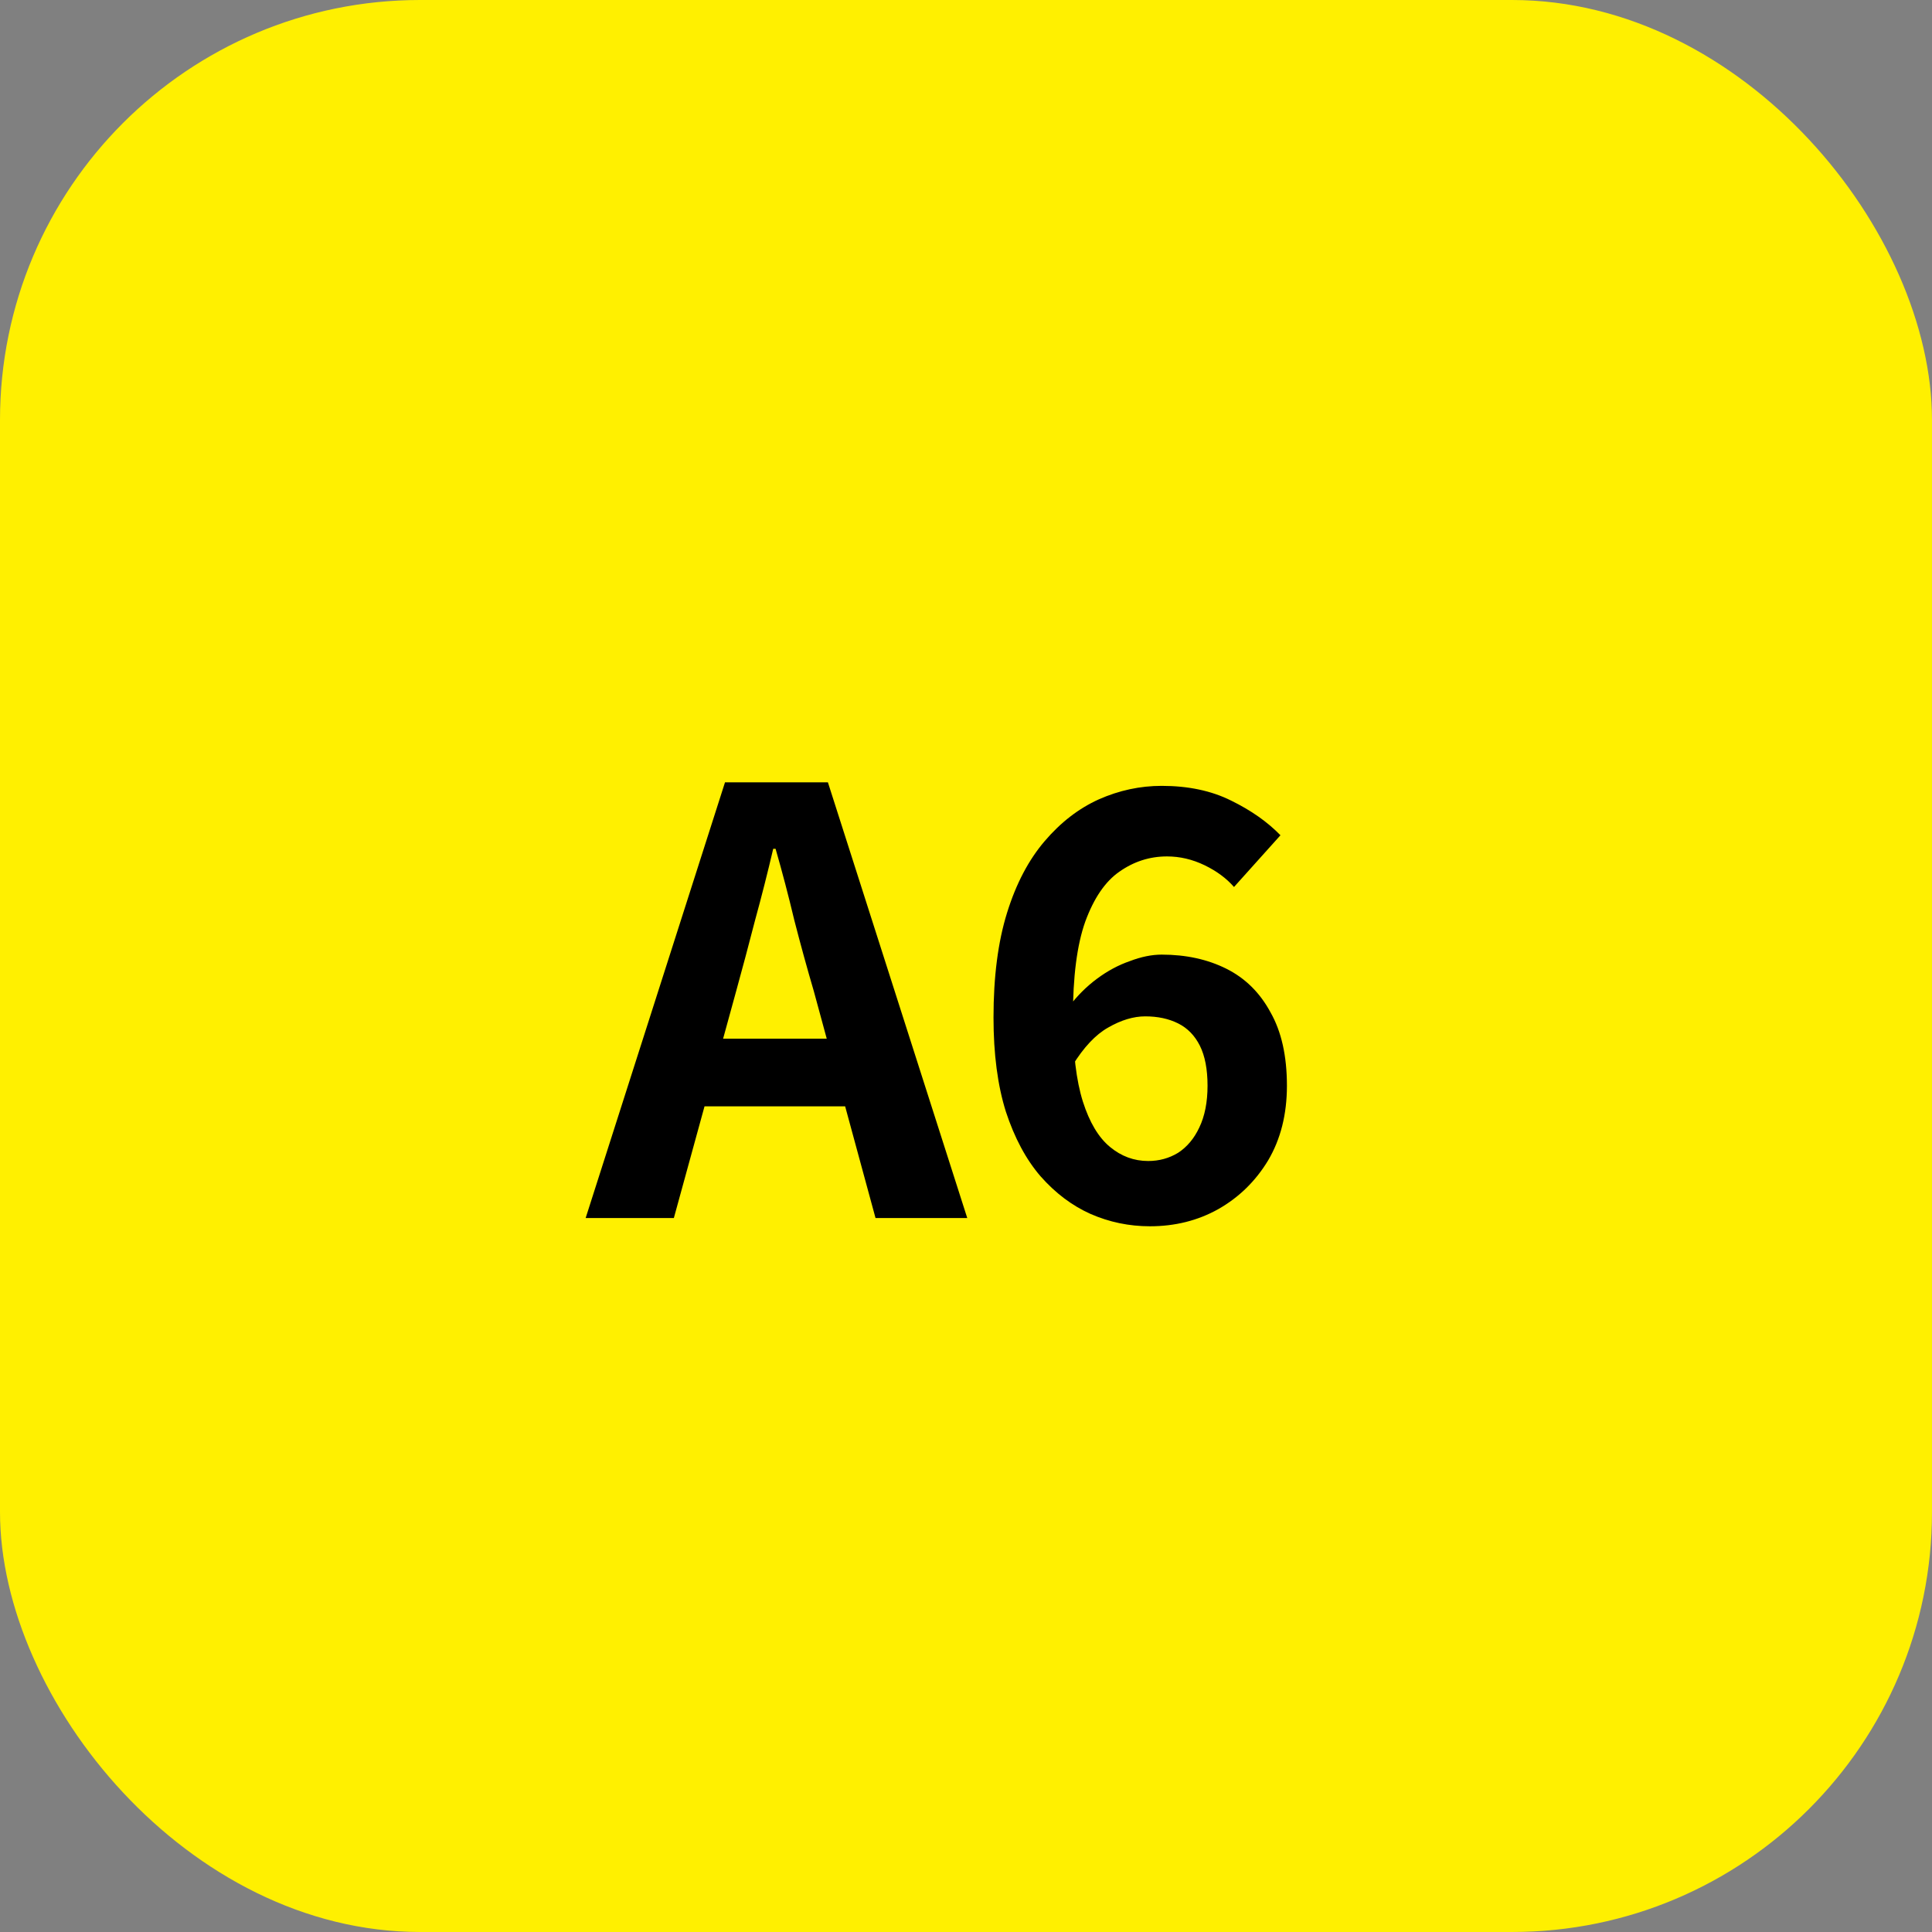
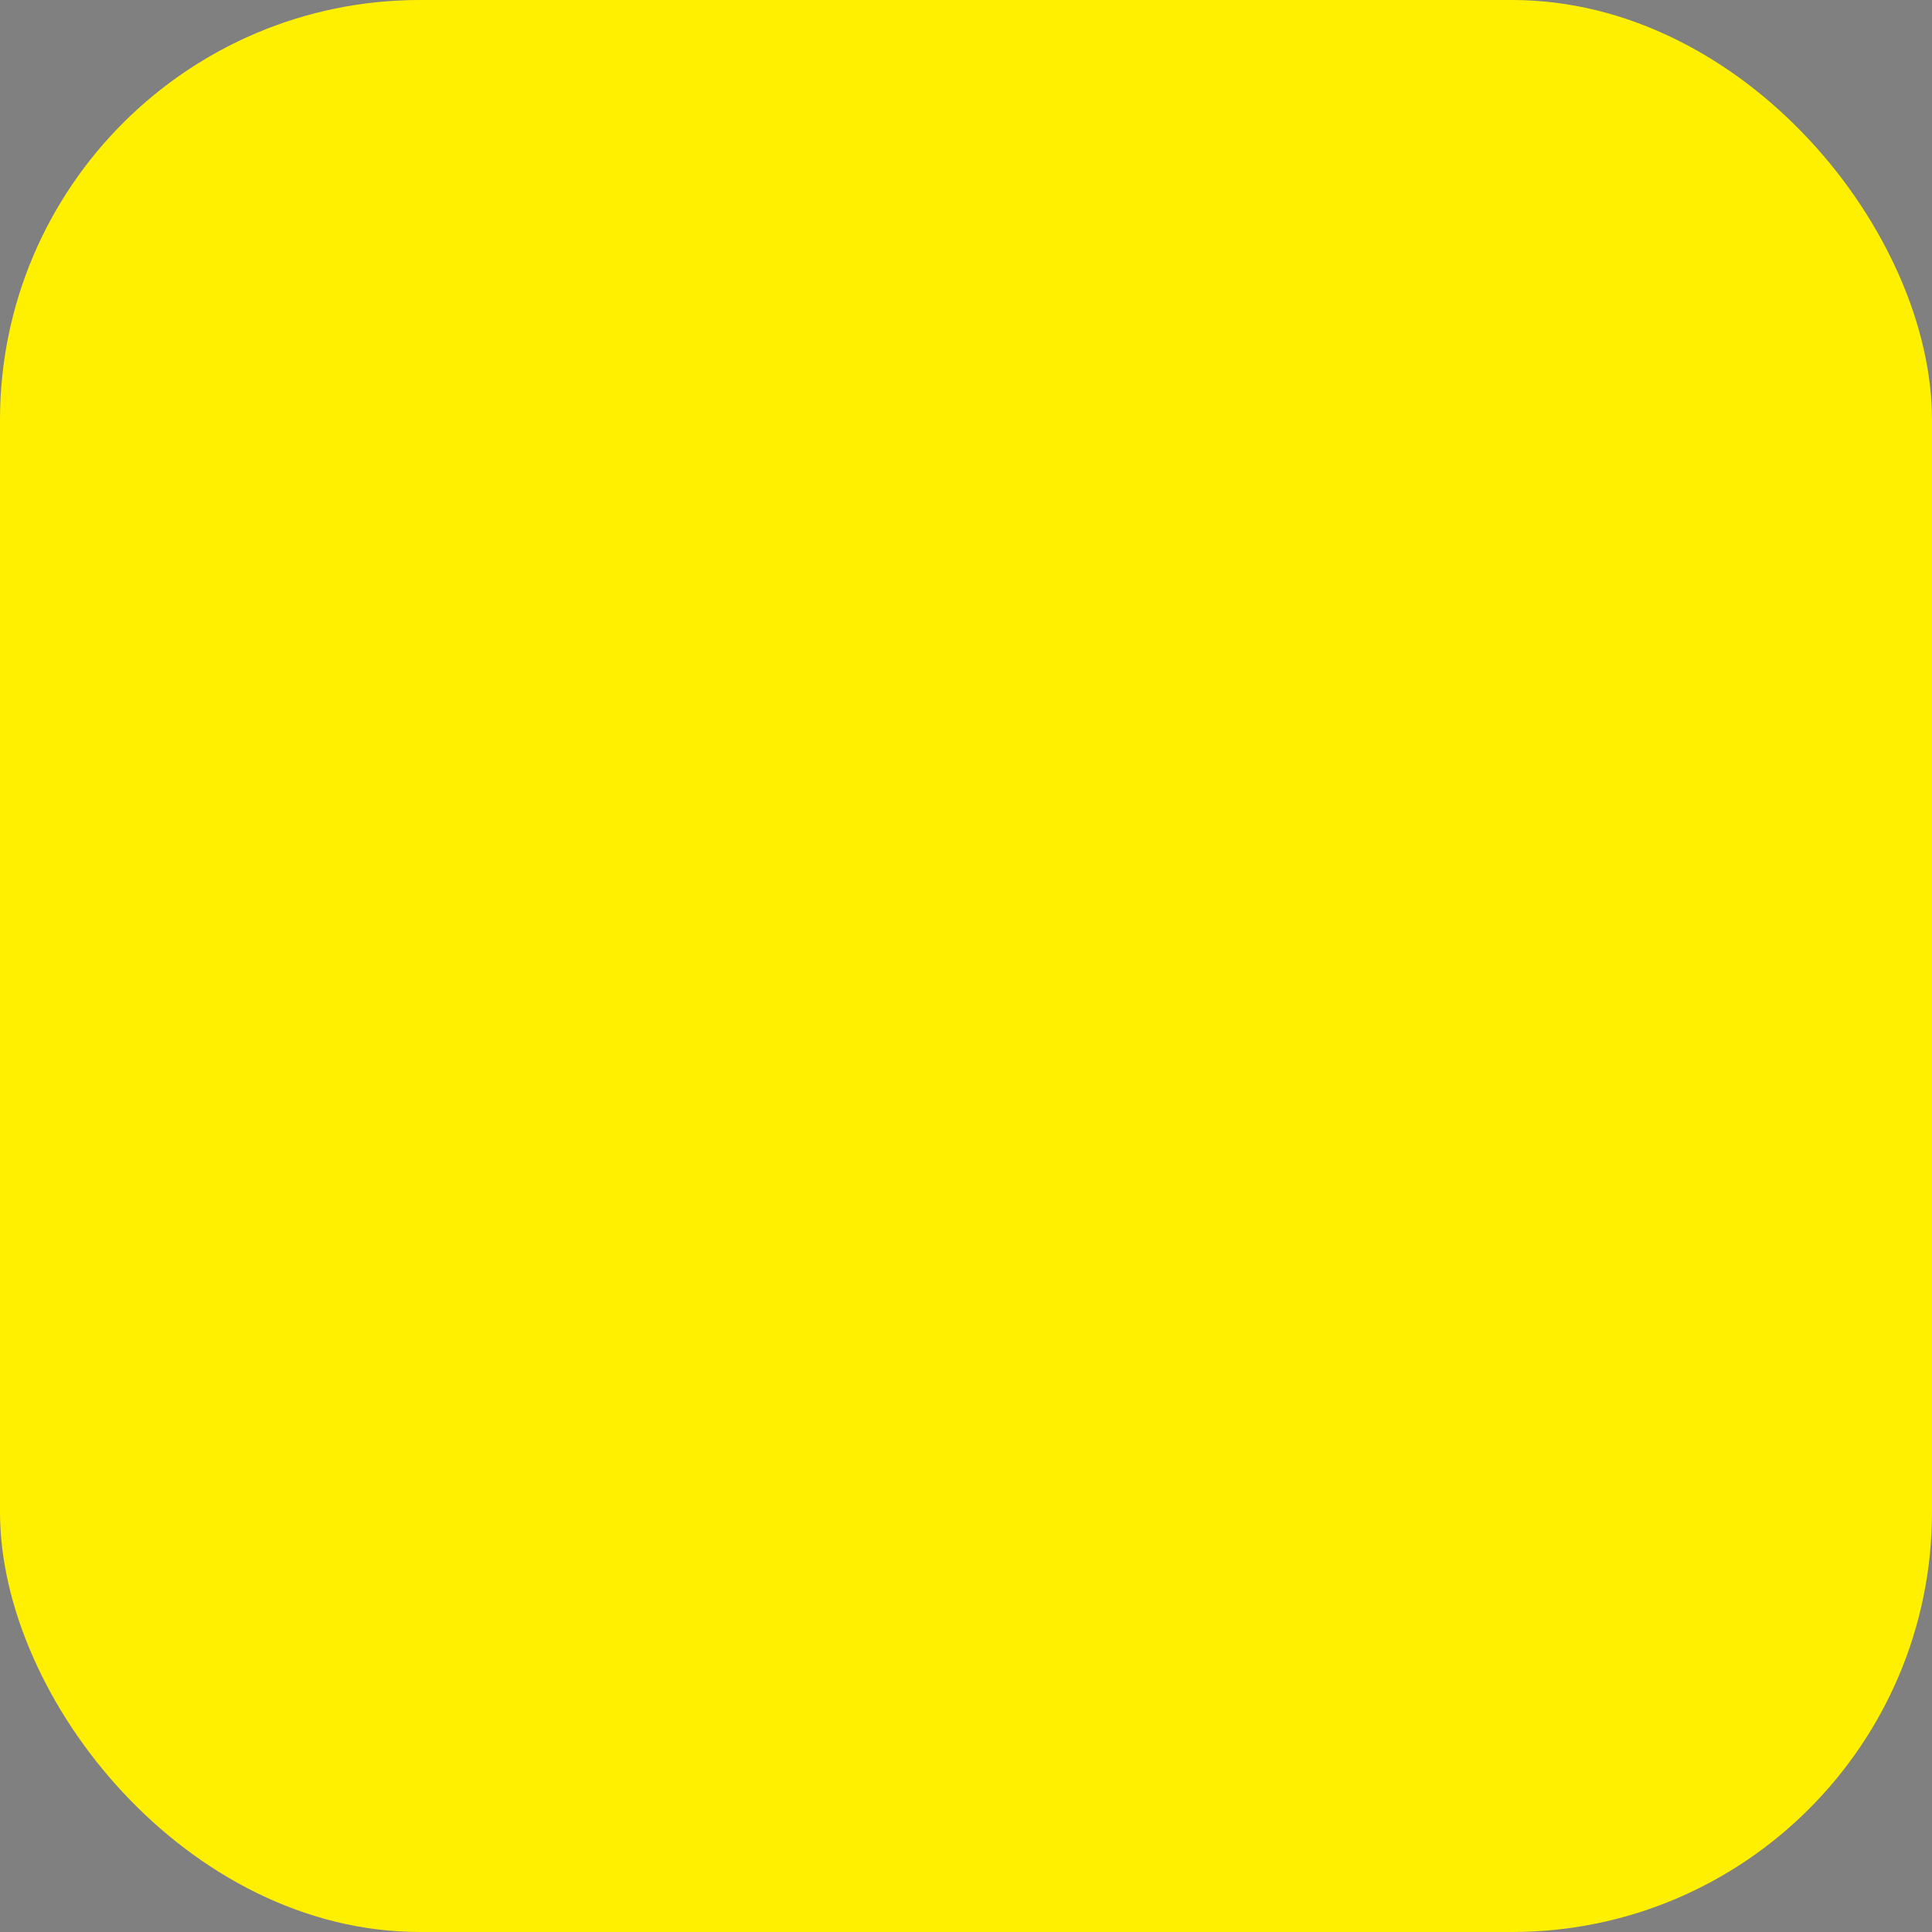
<svg xmlns="http://www.w3.org/2000/svg" width="46" height="46" viewBox="0 0 46 46" fill="none">
  <rect x="0" y="0" width="46" height="46" fill="#808080" stroke="none" />
  <rect width="46" height="46" rx="10" fill="#FFF000" />
-   <path d="M27.379 29.197C26.884 29.197 26.413 29.099 25.965 28.903C25.526 28.707 25.129 28.408 24.775 28.007C24.429 27.606 24.154 27.092 23.949 26.467C23.753 25.842 23.655 25.095 23.655 24.227C23.655 23.256 23.762 22.426 23.977 21.735C24.191 21.044 24.49 20.475 24.873 20.027C25.255 19.579 25.685 19.248 26.161 19.033C26.646 18.818 27.145 18.711 27.659 18.711C28.293 18.711 28.844 18.828 29.311 19.061C29.787 19.294 30.179 19.57 30.487 19.887L29.381 21.119C29.203 20.914 28.97 20.741 28.681 20.601C28.391 20.461 28.093 20.391 27.785 20.391C27.374 20.391 26.996 20.512 26.651 20.755C26.315 20.988 26.044 21.385 25.839 21.945C25.643 22.496 25.545 23.256 25.545 24.227C25.545 25.058 25.624 25.725 25.783 26.229C25.941 26.724 26.156 27.083 26.427 27.307C26.697 27.531 27.001 27.643 27.337 27.643C27.598 27.643 27.836 27.578 28.051 27.447C28.265 27.307 28.433 27.106 28.555 26.845C28.685 26.574 28.751 26.243 28.751 25.851C28.751 25.459 28.69 25.142 28.569 24.899C28.447 24.656 28.275 24.479 28.051 24.367C27.827 24.255 27.565 24.199 27.267 24.199C26.987 24.199 26.693 24.288 26.385 24.465C26.086 24.633 25.801 24.936 25.531 25.375L25.447 23.975C25.643 23.714 25.867 23.49 26.119 23.303C26.371 23.116 26.632 22.976 26.903 22.883C27.173 22.78 27.425 22.729 27.659 22.729C28.237 22.729 28.751 22.841 29.199 23.065C29.647 23.289 29.997 23.634 30.249 24.101C30.51 24.558 30.641 25.142 30.641 25.851C30.641 26.532 30.491 27.125 30.193 27.629C29.894 28.124 29.497 28.511 29.003 28.791C28.517 29.062 27.976 29.197 27.379 29.197Z" fill="black" />
-   <path d="M13.944 29.001L17.262 18.627H19.712L23.03 29.001H20.846L19.376 23.597C19.217 23.056 19.063 22.496 18.914 21.917C18.774 21.329 18.625 20.76 18.466 20.209H18.41C18.279 20.769 18.135 21.338 17.976 21.917C17.827 22.496 17.677 23.056 17.528 23.597L16.044 29.001H13.944ZM16.002 26.341V24.731H20.93V26.341H16.002Z" fill="black" />
</svg>